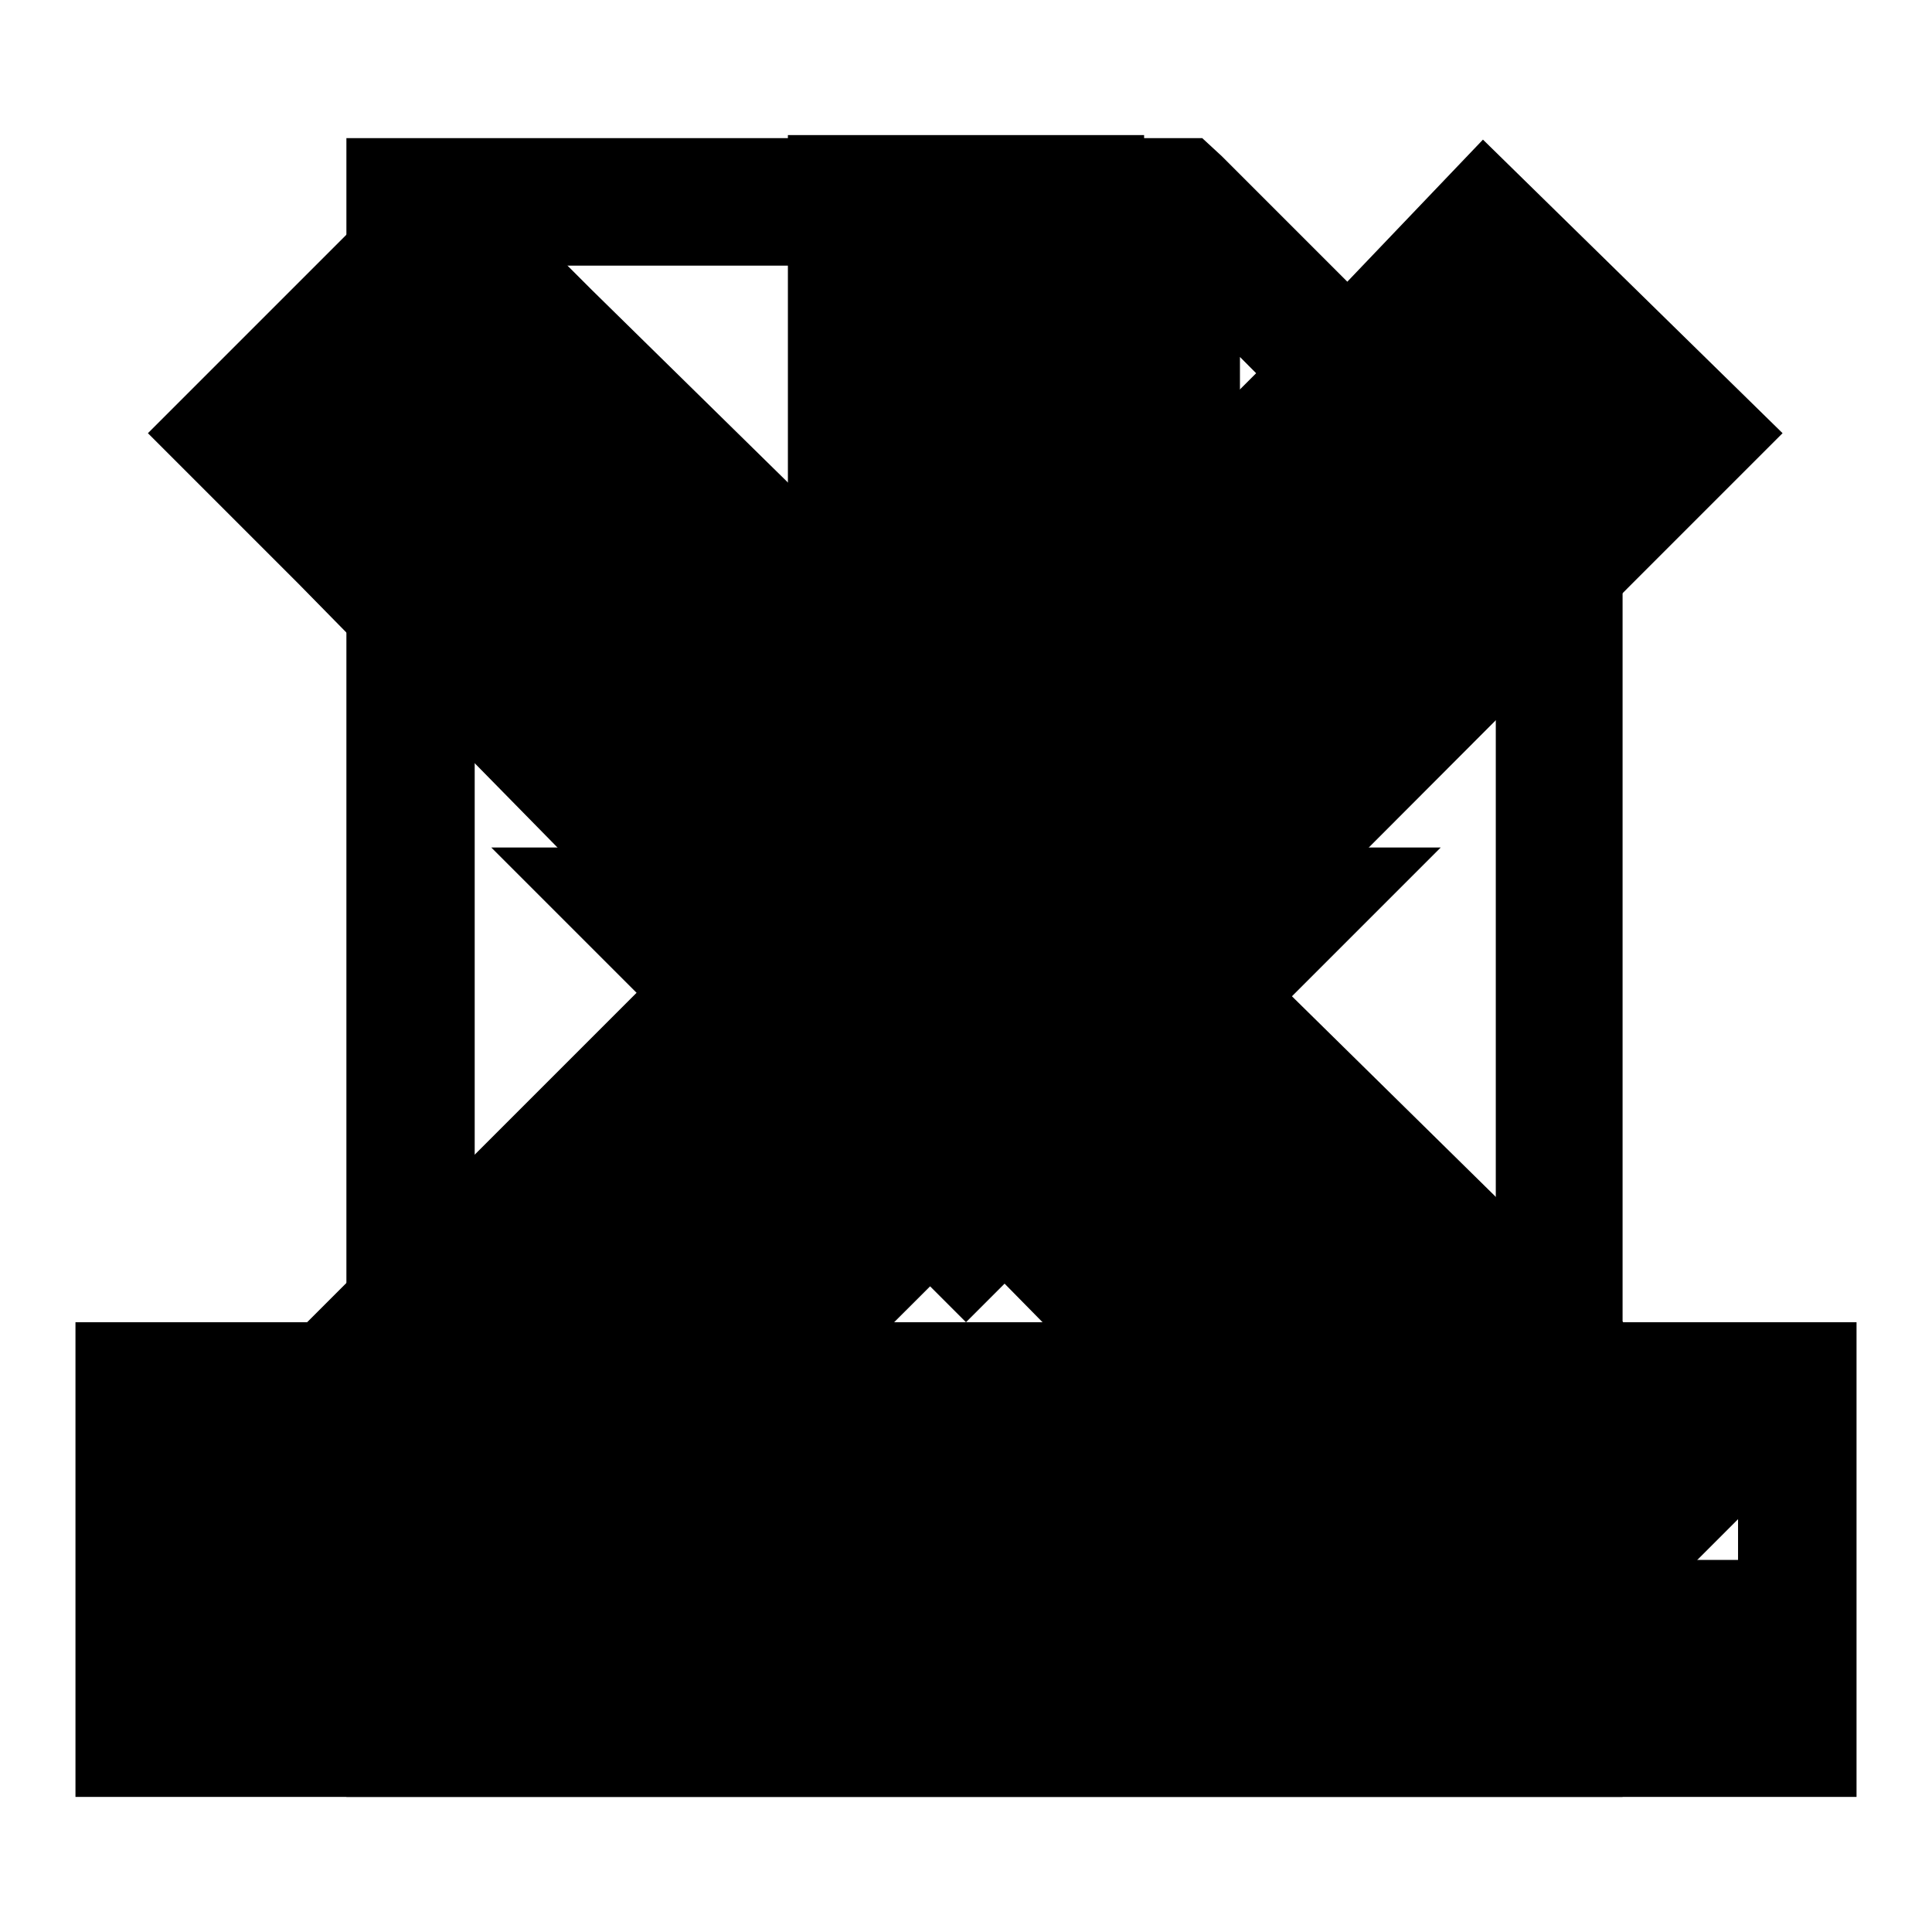
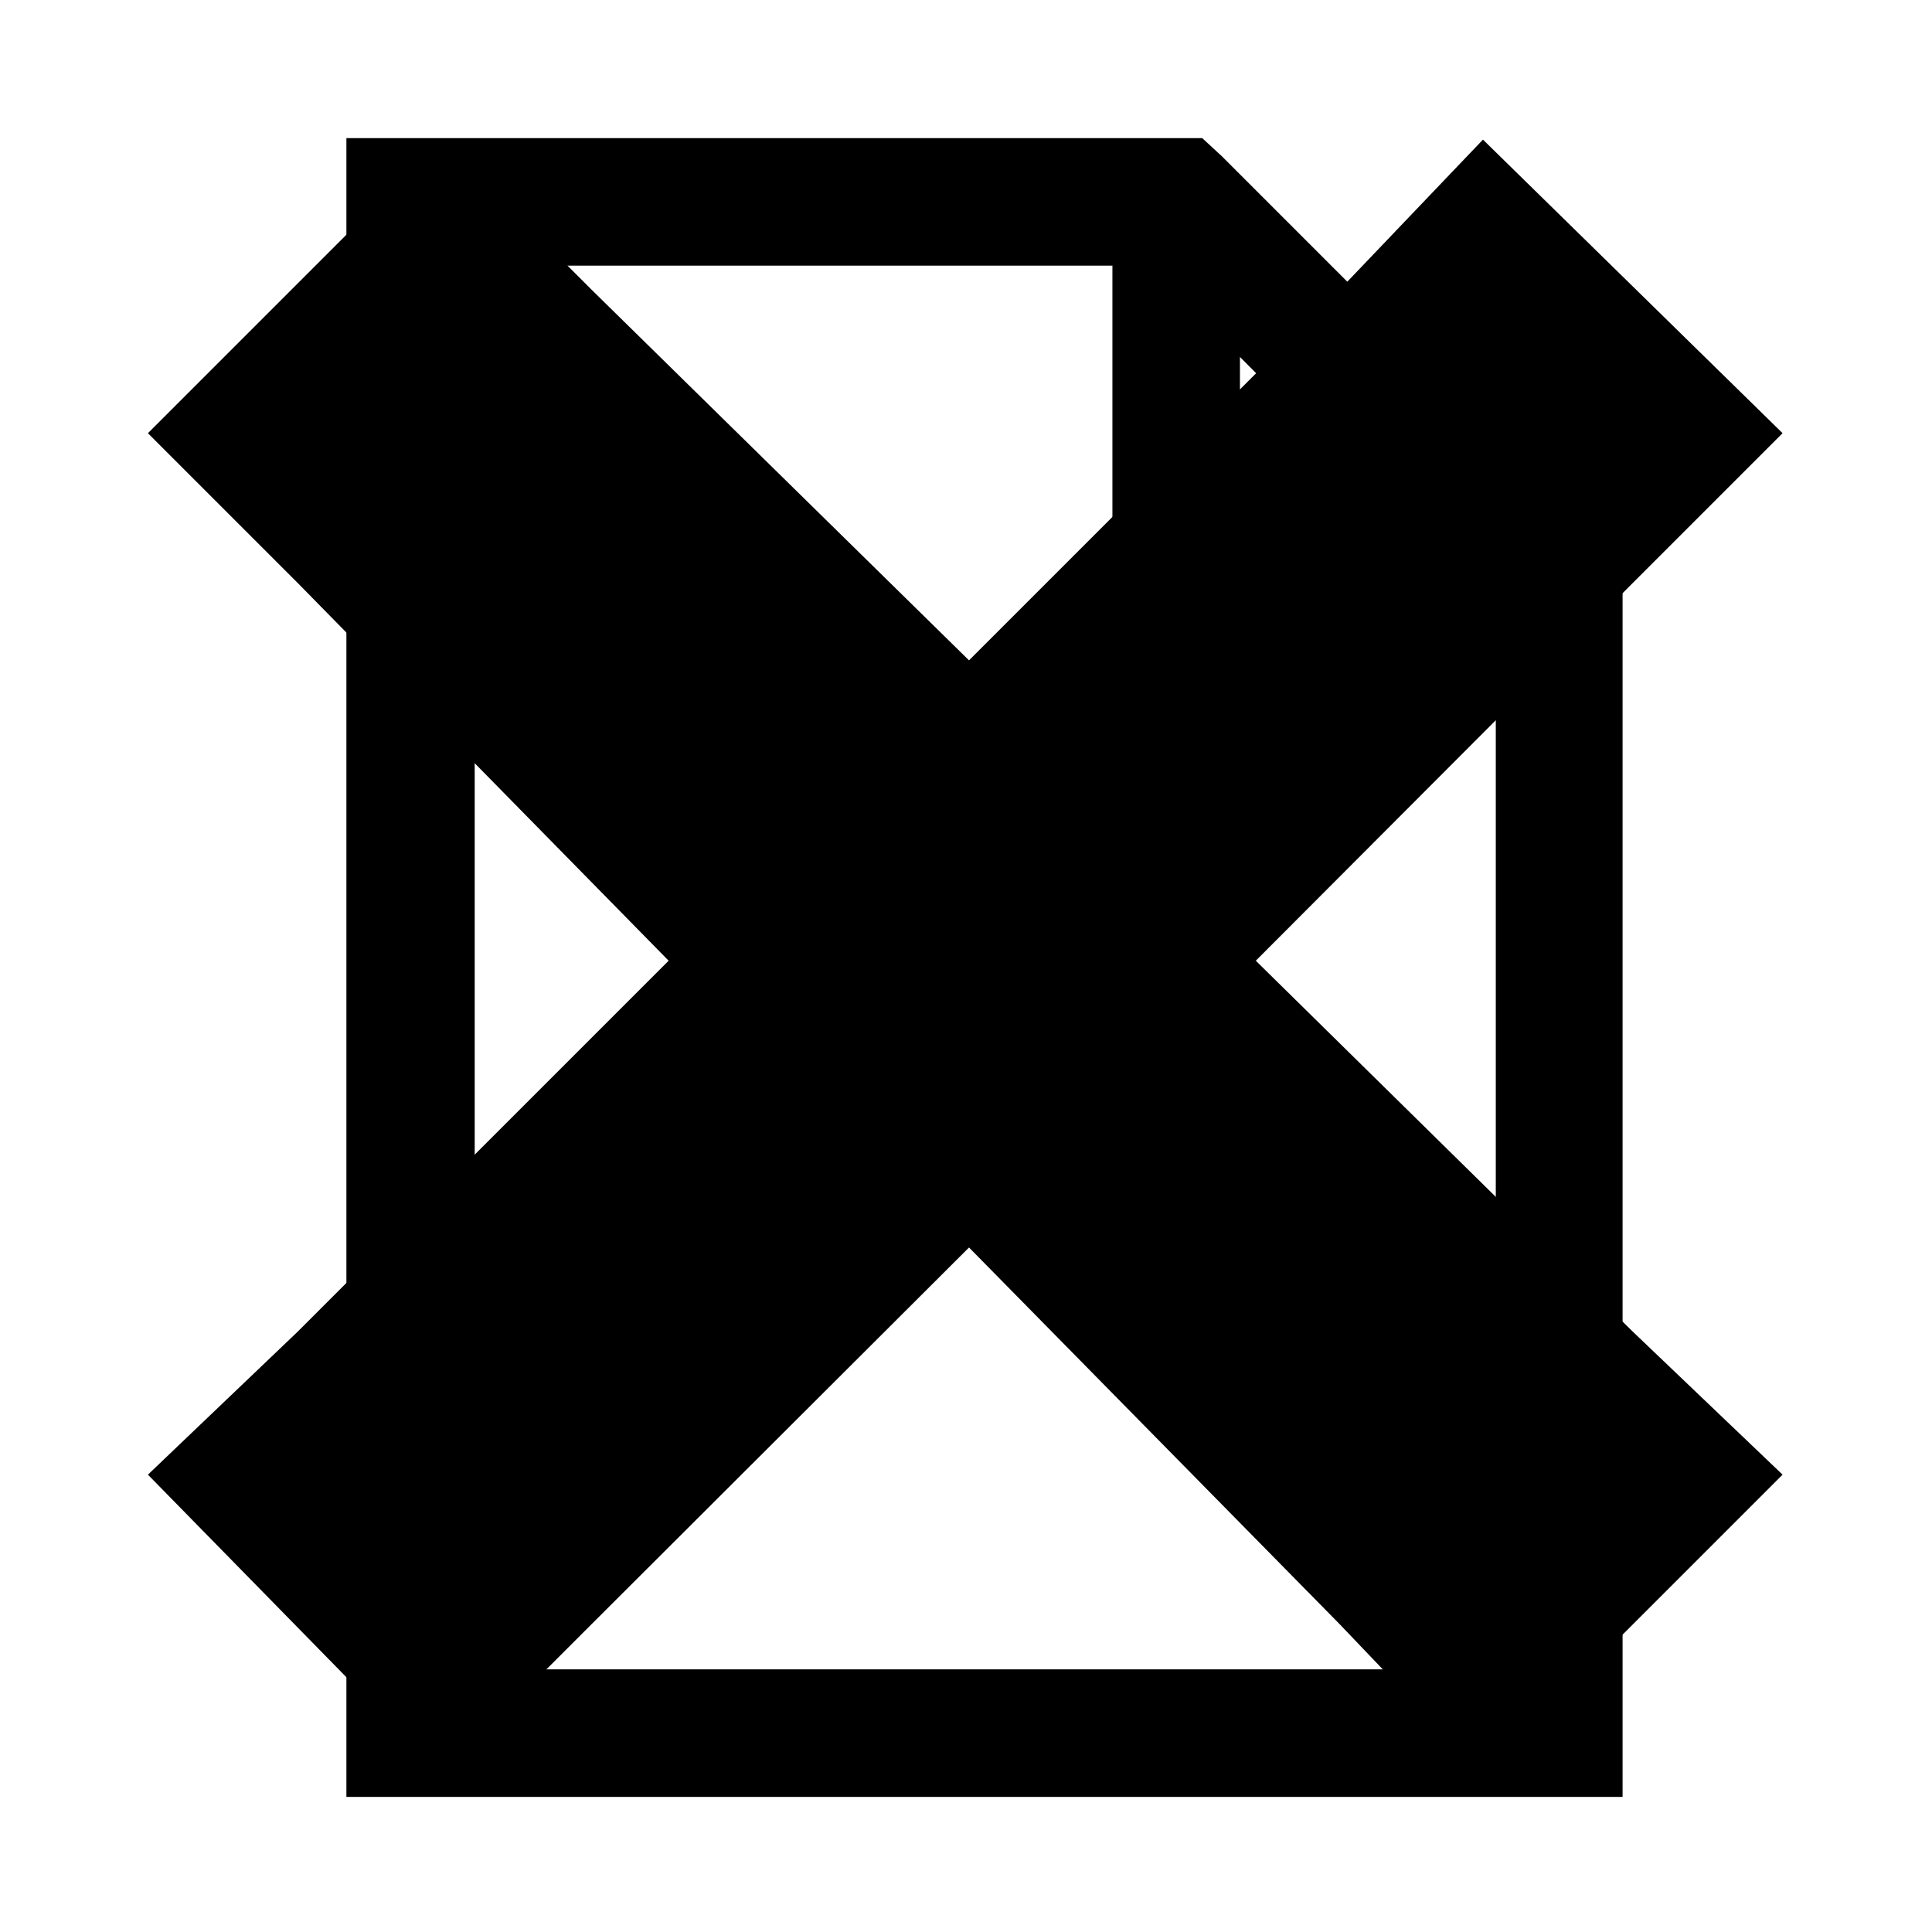
<svg xmlns="http://www.w3.org/2000/svg" version="1.1" x="0px" y="0px" viewBox="0 0 256 256" enable-background="new 0 0 256 256" xml:space="preserve">
  <g>
    <g>
-       <path fill="#000000" d="M190.9,112.3L128,175.2l-62.9-62.9h39.3V17.9h47.2v94.4H190.9z M128,175.2H10v62.9h236v-62.9H128z M230.3,206.7h-31.5V191h31.5V206.7L230.3,206.7z" />
      <path fill="#000000" d="M58.5,18.5L19.6,57.4l19.9,19.9l49.1,50l-49.1,49.1l-19.9,19l38.9,39.7l19.9-19.9l50-49.9l49.1,49.9l19,19.9l39.7-39.7l-19.9-19l-49.9-49.1l49.9-50l19.9-19.9l-39.7-38.9l-19,19.9l-49.1,49.1l-50-49.1L58.5,18.5z" />
      <path fill="#000000" d="M45.9,18.3v8.5v202.9v8.4h8.5h152.1h8.5v-8.4V77.5V74l-2.4-2.6l-50.7-50.7l-2.6-2.4h-3.4H54.4H45.9z M62.9,35.2h84.5v42.3v8.5h8.5h42.3v135.2H62.9V35.2z M164.3,47.3L185.9,69h-21.6V47.3z" />
    </g>
  </g>
</svg>